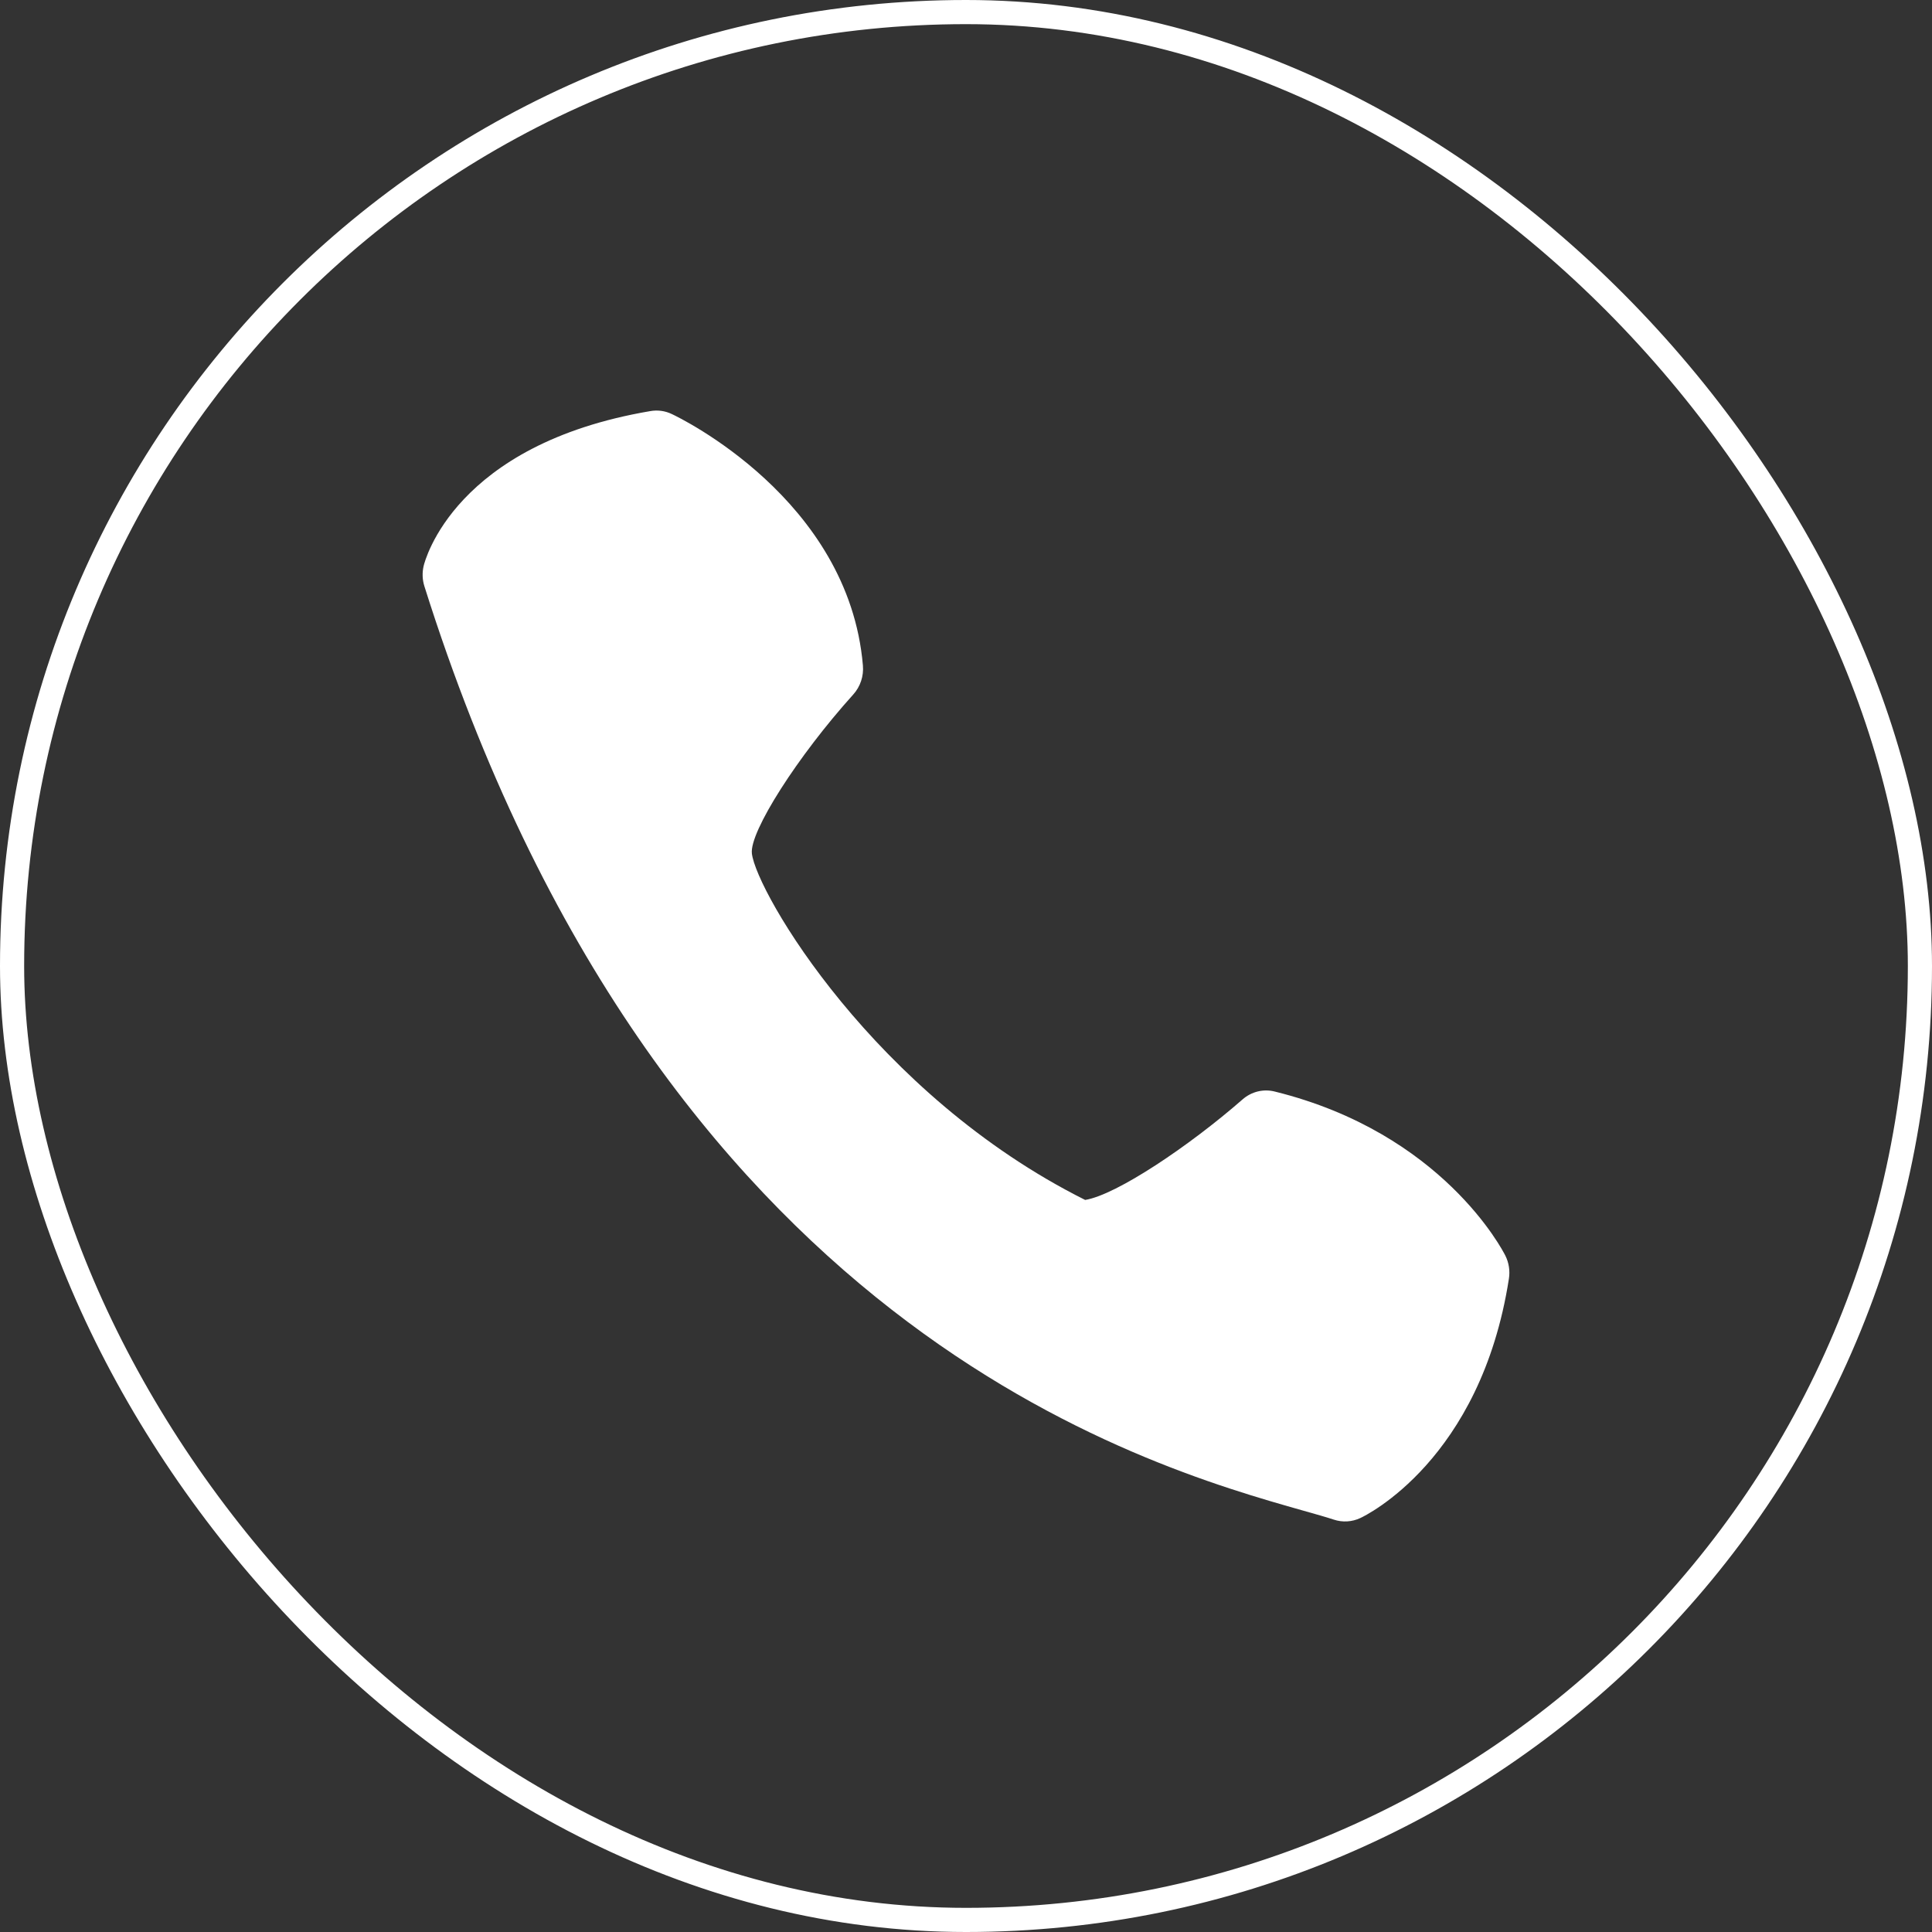
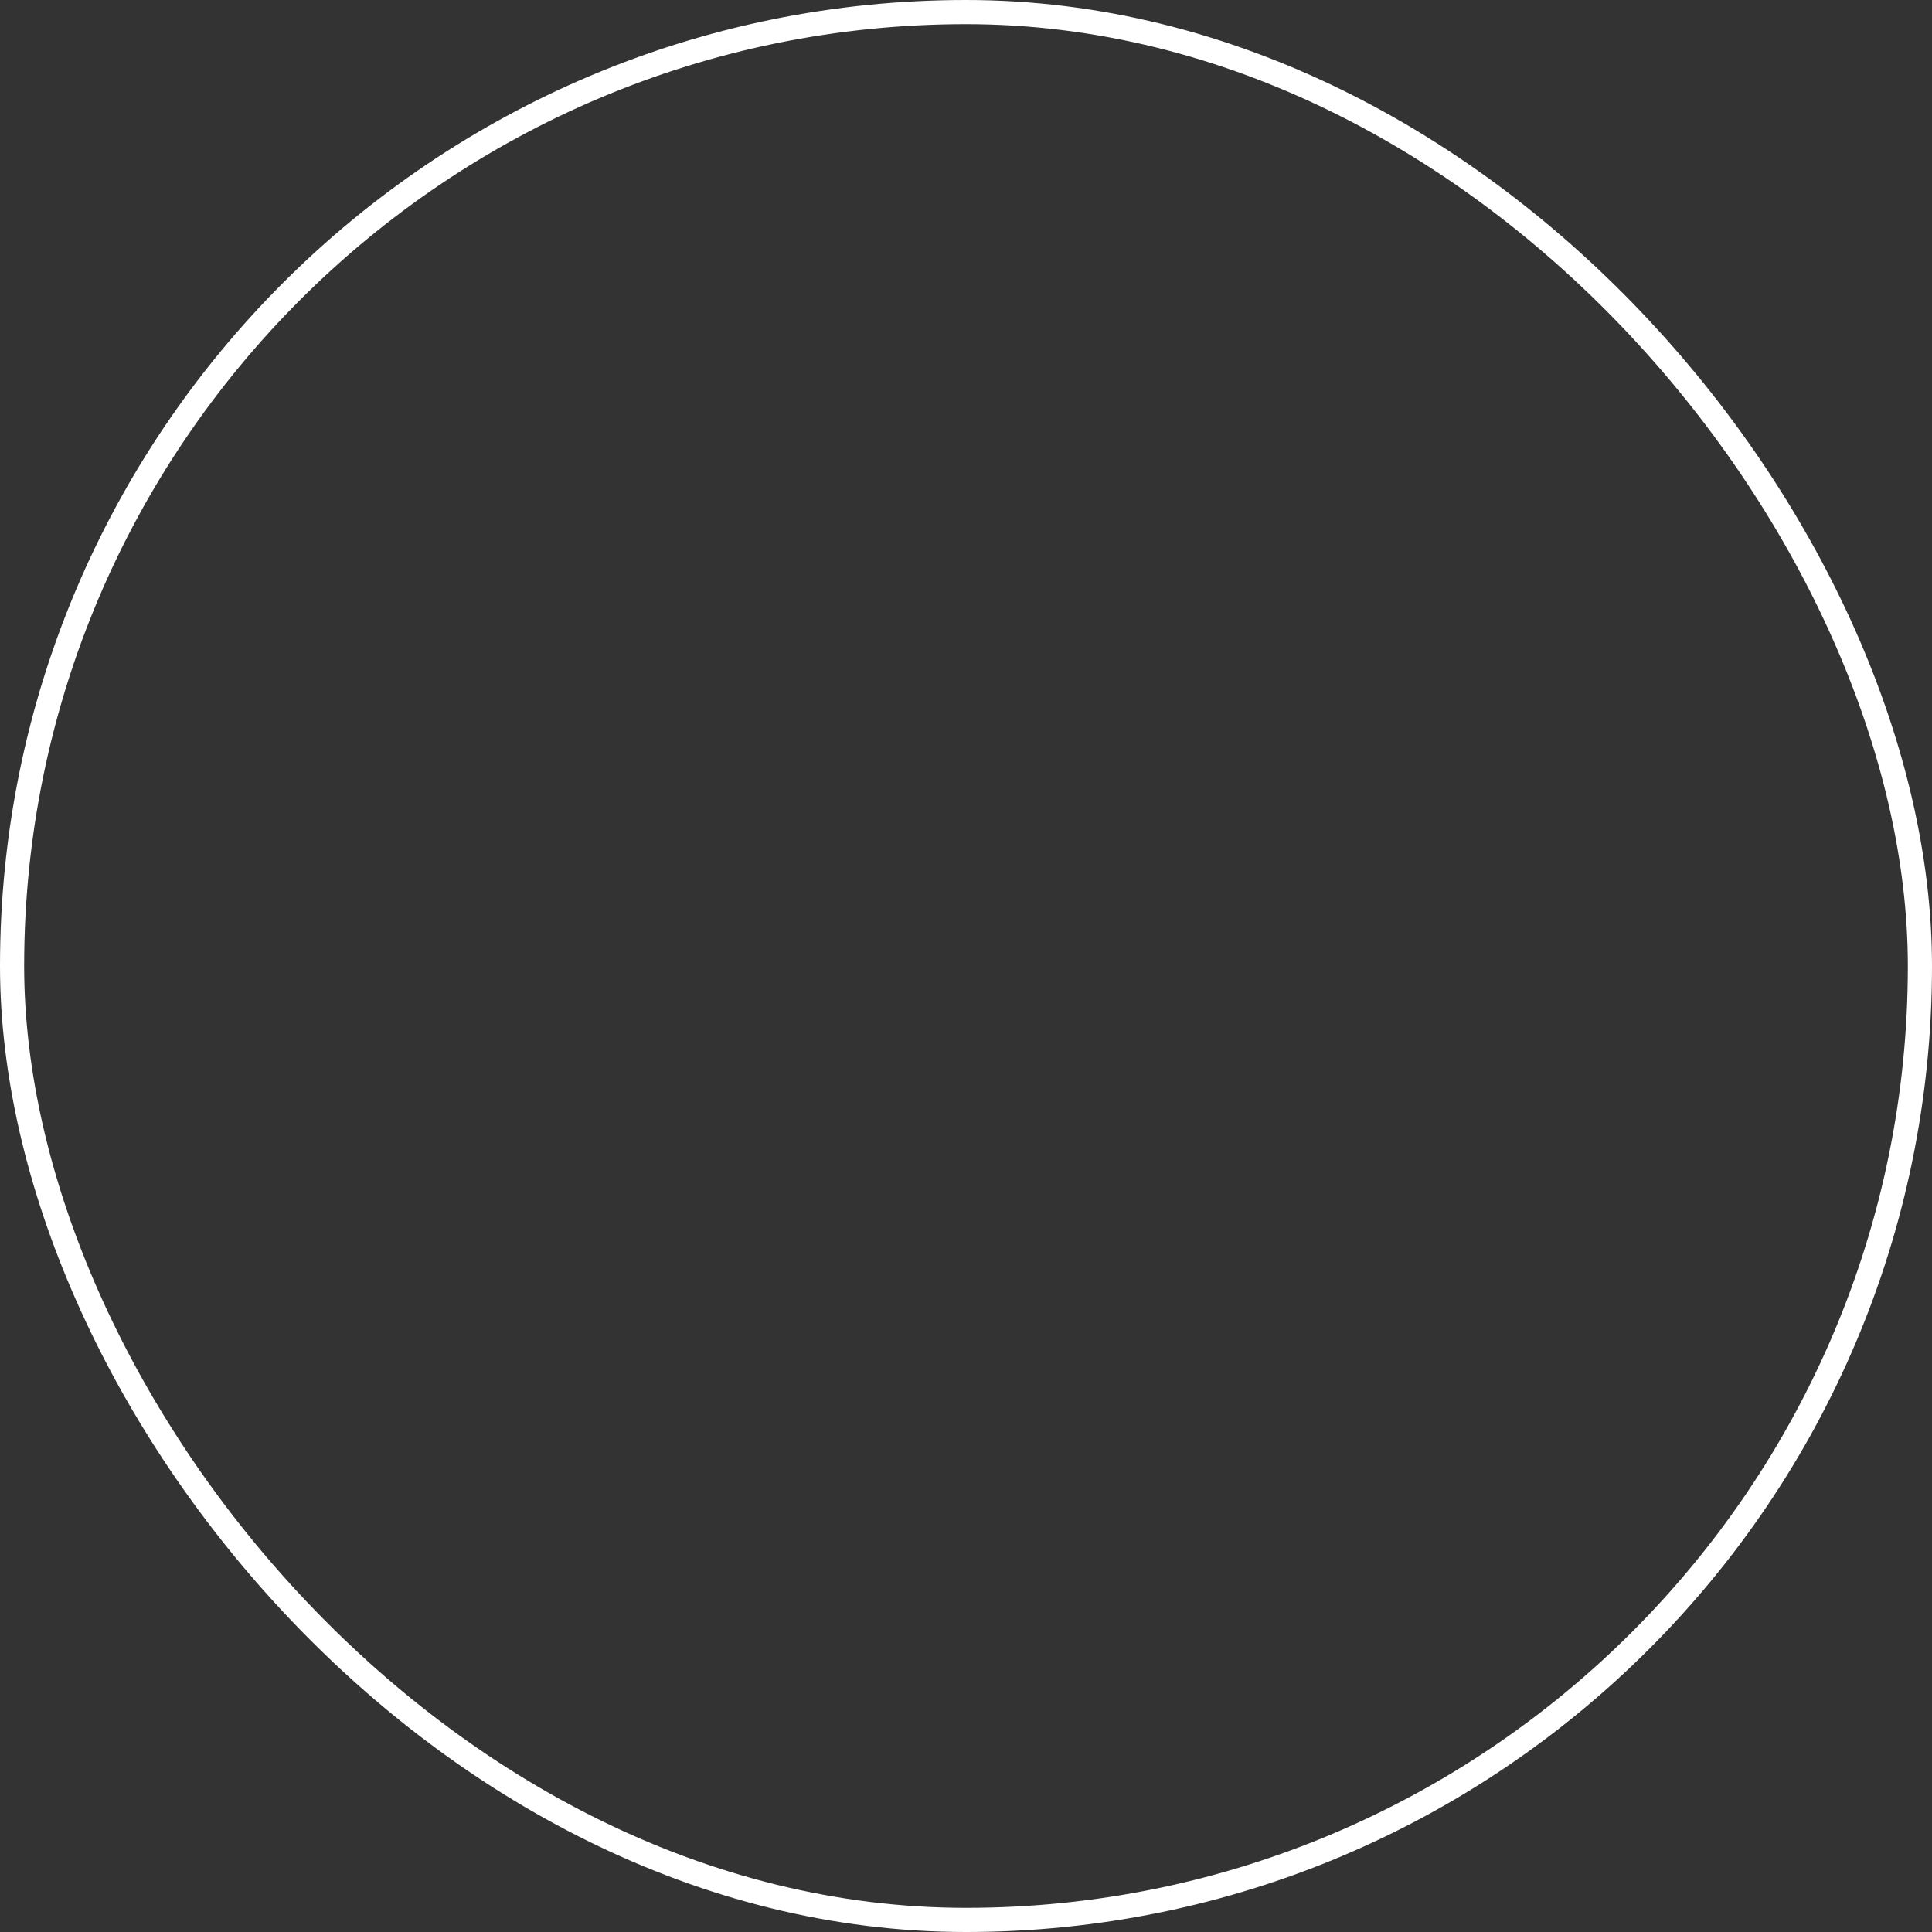
<svg xmlns="http://www.w3.org/2000/svg" width="80" height="80" viewBox="0 0 80 80" fill="none">
  <rect x="0" y="0" width="80" height="80" fill="#333333" stroke="none" />
  <rect x="0.5" y="0.5" width="79" height="79" rx="39.5" stroke="white" />
-   <path d="M35.731 27.555C35.145 20.664 28.117 17.283 27.819 17.145C27.541 17.011 27.23 16.969 26.927 17.023C18.813 18.4 17.592 23.23 17.543 23.431C17.477 23.71 17.487 24.004 17.574 24.278C27.252 54.991 47.365 60.684 53.977 62.556C54.486 62.7 54.906 62.817 55.225 62.923C55.589 63.045 55.984 63.021 56.332 62.857C56.534 62.763 61.312 60.461 62.48 52.952C62.532 52.624 62.481 52.288 62.333 51.992C62.229 51.785 59.73 46.92 52.799 45.202C52.564 45.14 52.318 45.138 52.082 45.195C51.846 45.253 51.627 45.368 51.444 45.531C49.258 47.441 46.237 49.477 44.934 49.687C36.197 45.318 31.318 36.934 31.134 35.343C31.027 34.45 33.029 31.31 35.332 28.757C35.477 28.596 35.587 28.406 35.656 28.199C35.725 27.992 35.75 27.773 35.731 27.555Z" fill="white" />
</svg>